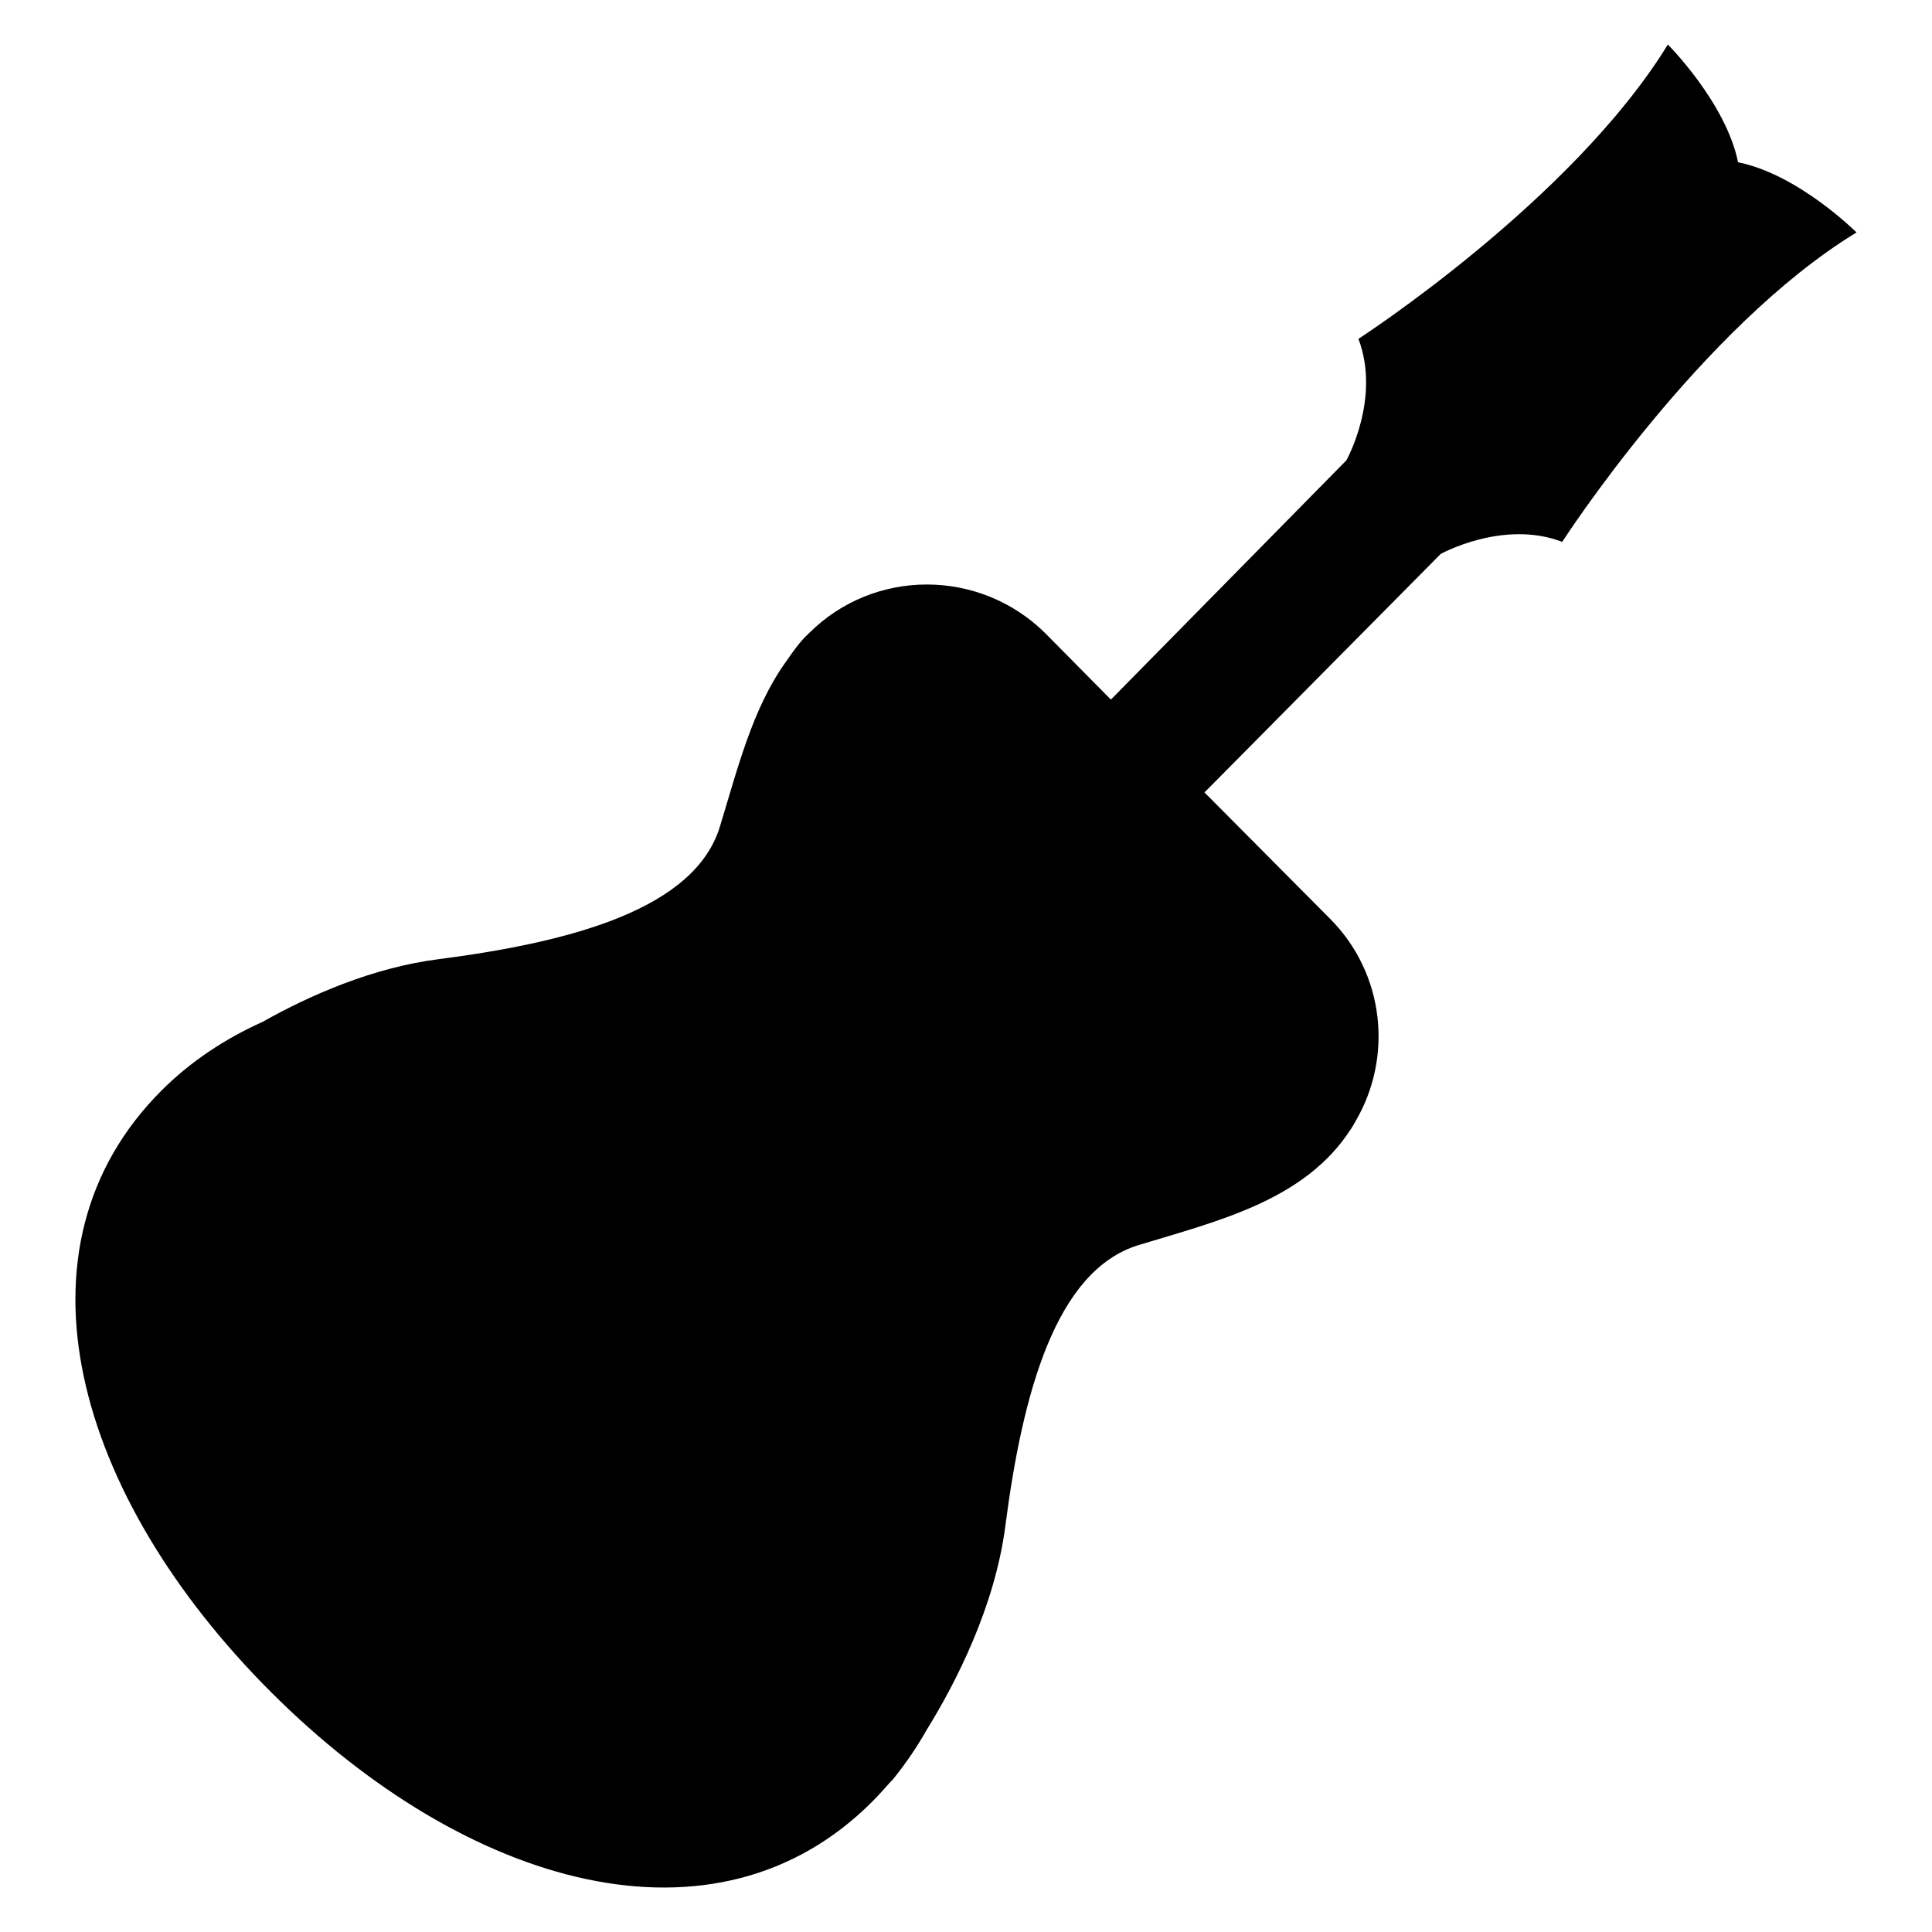
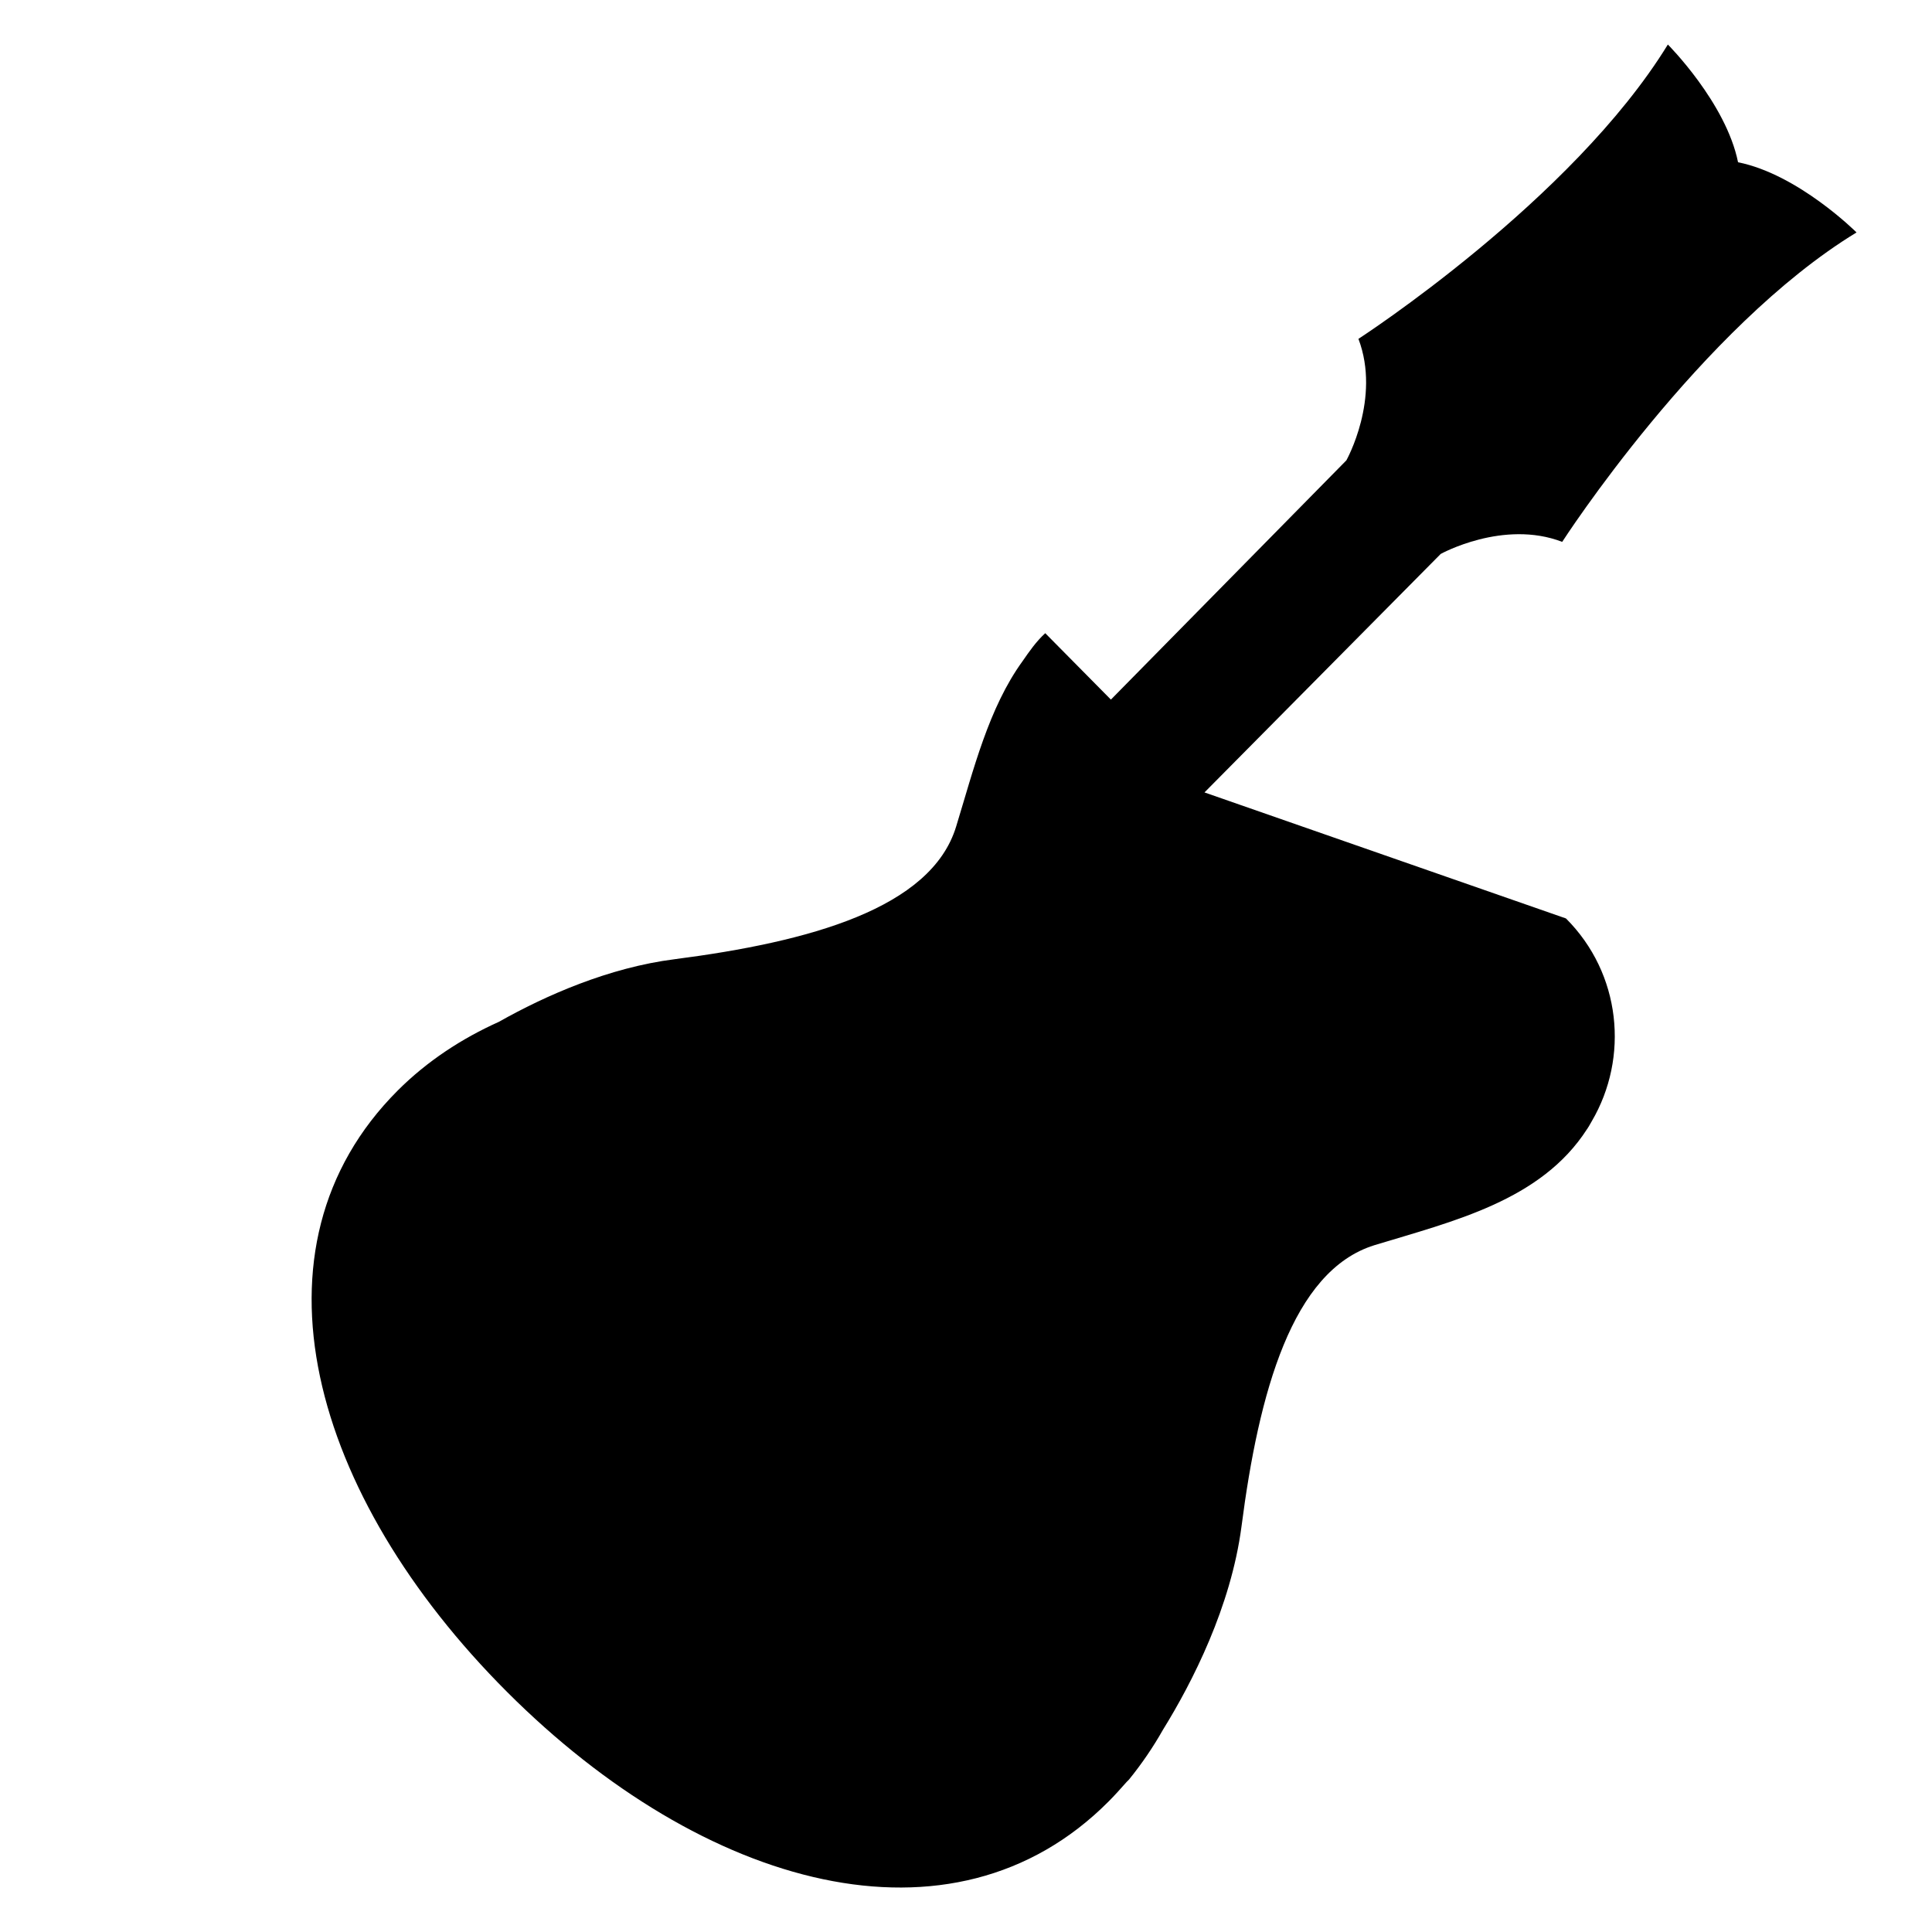
<svg xmlns="http://www.w3.org/2000/svg" version="1.1" x="0px" y="0px" viewBox="0 0 256 256" enable-background="new 0 0 256 256" xml:space="preserve">
  <g>
    <g>
      <g>
        <g>
-           <path fill="#000000" d="M190.9,73.4c0,0,8.3-4.6,16.1-1.6c0,0,18.3-28.4,39-41c0,0-7.7-7.7-15.7-9.3c-1.6-7.9-9.3-15.6-9.3-15.6c-12.7,20.7-41,39-41,39c3,7.9-1.6,16.1-1.6,16.1l0,0l-31.2,31.7l-8.7-8.8c-8.7-8.6-22.7-8.6-31.3,0c-1.2,1.1-2.1,2.4-3,3.7c-4.5,6.2-6.5,14.4-8.8,21.9c-3.3,10.9-19.5,15.3-37.3,17.6c-8.7,1.1-17.1,4.8-23.3,8.3c-4.9,2.2-9.5,5.2-13.4,9.1c-20.8,20.8-11.5,53.7,14.5,79.7c26,26,59,35.3,79.7,14.5c0.8-0.8,1.6-1.7,2.4-2.6l0,0c0,0,0.1-0.1,0.3-0.3c1.7-2.1,3.2-4.3,4.5-6.6c3.9-6.3,9-16.3,10.4-26.9c2.3-17.8,6.7-33.9,17.6-37.3c10.5-3.2,22.1-5.9,28.2-15.4c0.1-0.1,0.1-0.2,0.2-0.3c0.1-0.2,0.3-0.5,0.4-0.7v0c5-8.5,3.9-19.6-3.4-26.9L159.6,105L190.9,73.4L190.9,73.4z" />
+           <path fill="#000000" d="M190.9,73.4c0,0,8.3-4.6,16.1-1.6c0,0,18.3-28.4,39-41c0,0-7.7-7.7-15.7-9.3c-1.6-7.9-9.3-15.6-9.3-15.6c-12.7,20.7-41,39-41,39c3,7.9-1.6,16.1-1.6,16.1l0,0l-31.2,31.7l-8.7-8.8c-1.2,1.1-2.1,2.4-3,3.7c-4.5,6.2-6.5,14.4-8.8,21.9c-3.3,10.9-19.5,15.3-37.3,17.6c-8.7,1.1-17.1,4.8-23.3,8.3c-4.9,2.2-9.5,5.2-13.4,9.1c-20.8,20.8-11.5,53.7,14.5,79.7c26,26,59,35.3,79.7,14.5c0.8-0.8,1.6-1.7,2.4-2.6l0,0c0,0,0.1-0.1,0.3-0.3c1.7-2.1,3.2-4.3,4.5-6.6c3.9-6.3,9-16.3,10.4-26.9c2.3-17.8,6.7-33.9,17.6-37.3c10.5-3.2,22.1-5.9,28.2-15.4c0.1-0.1,0.1-0.2,0.2-0.3c0.1-0.2,0.3-0.5,0.4-0.7v0c5-8.5,3.9-19.6-3.4-26.9L159.6,105L190.9,73.4L190.9,73.4z" />
        </g>
      </g>
      <g />
      <g />
      <g />
      <g />
      <g />
      <g />
      <g />
      <g />
      <g />
      <g />
      <g />
      <g />
      <g />
      <g />
      <g />
    </g>
  </g>
</svg>